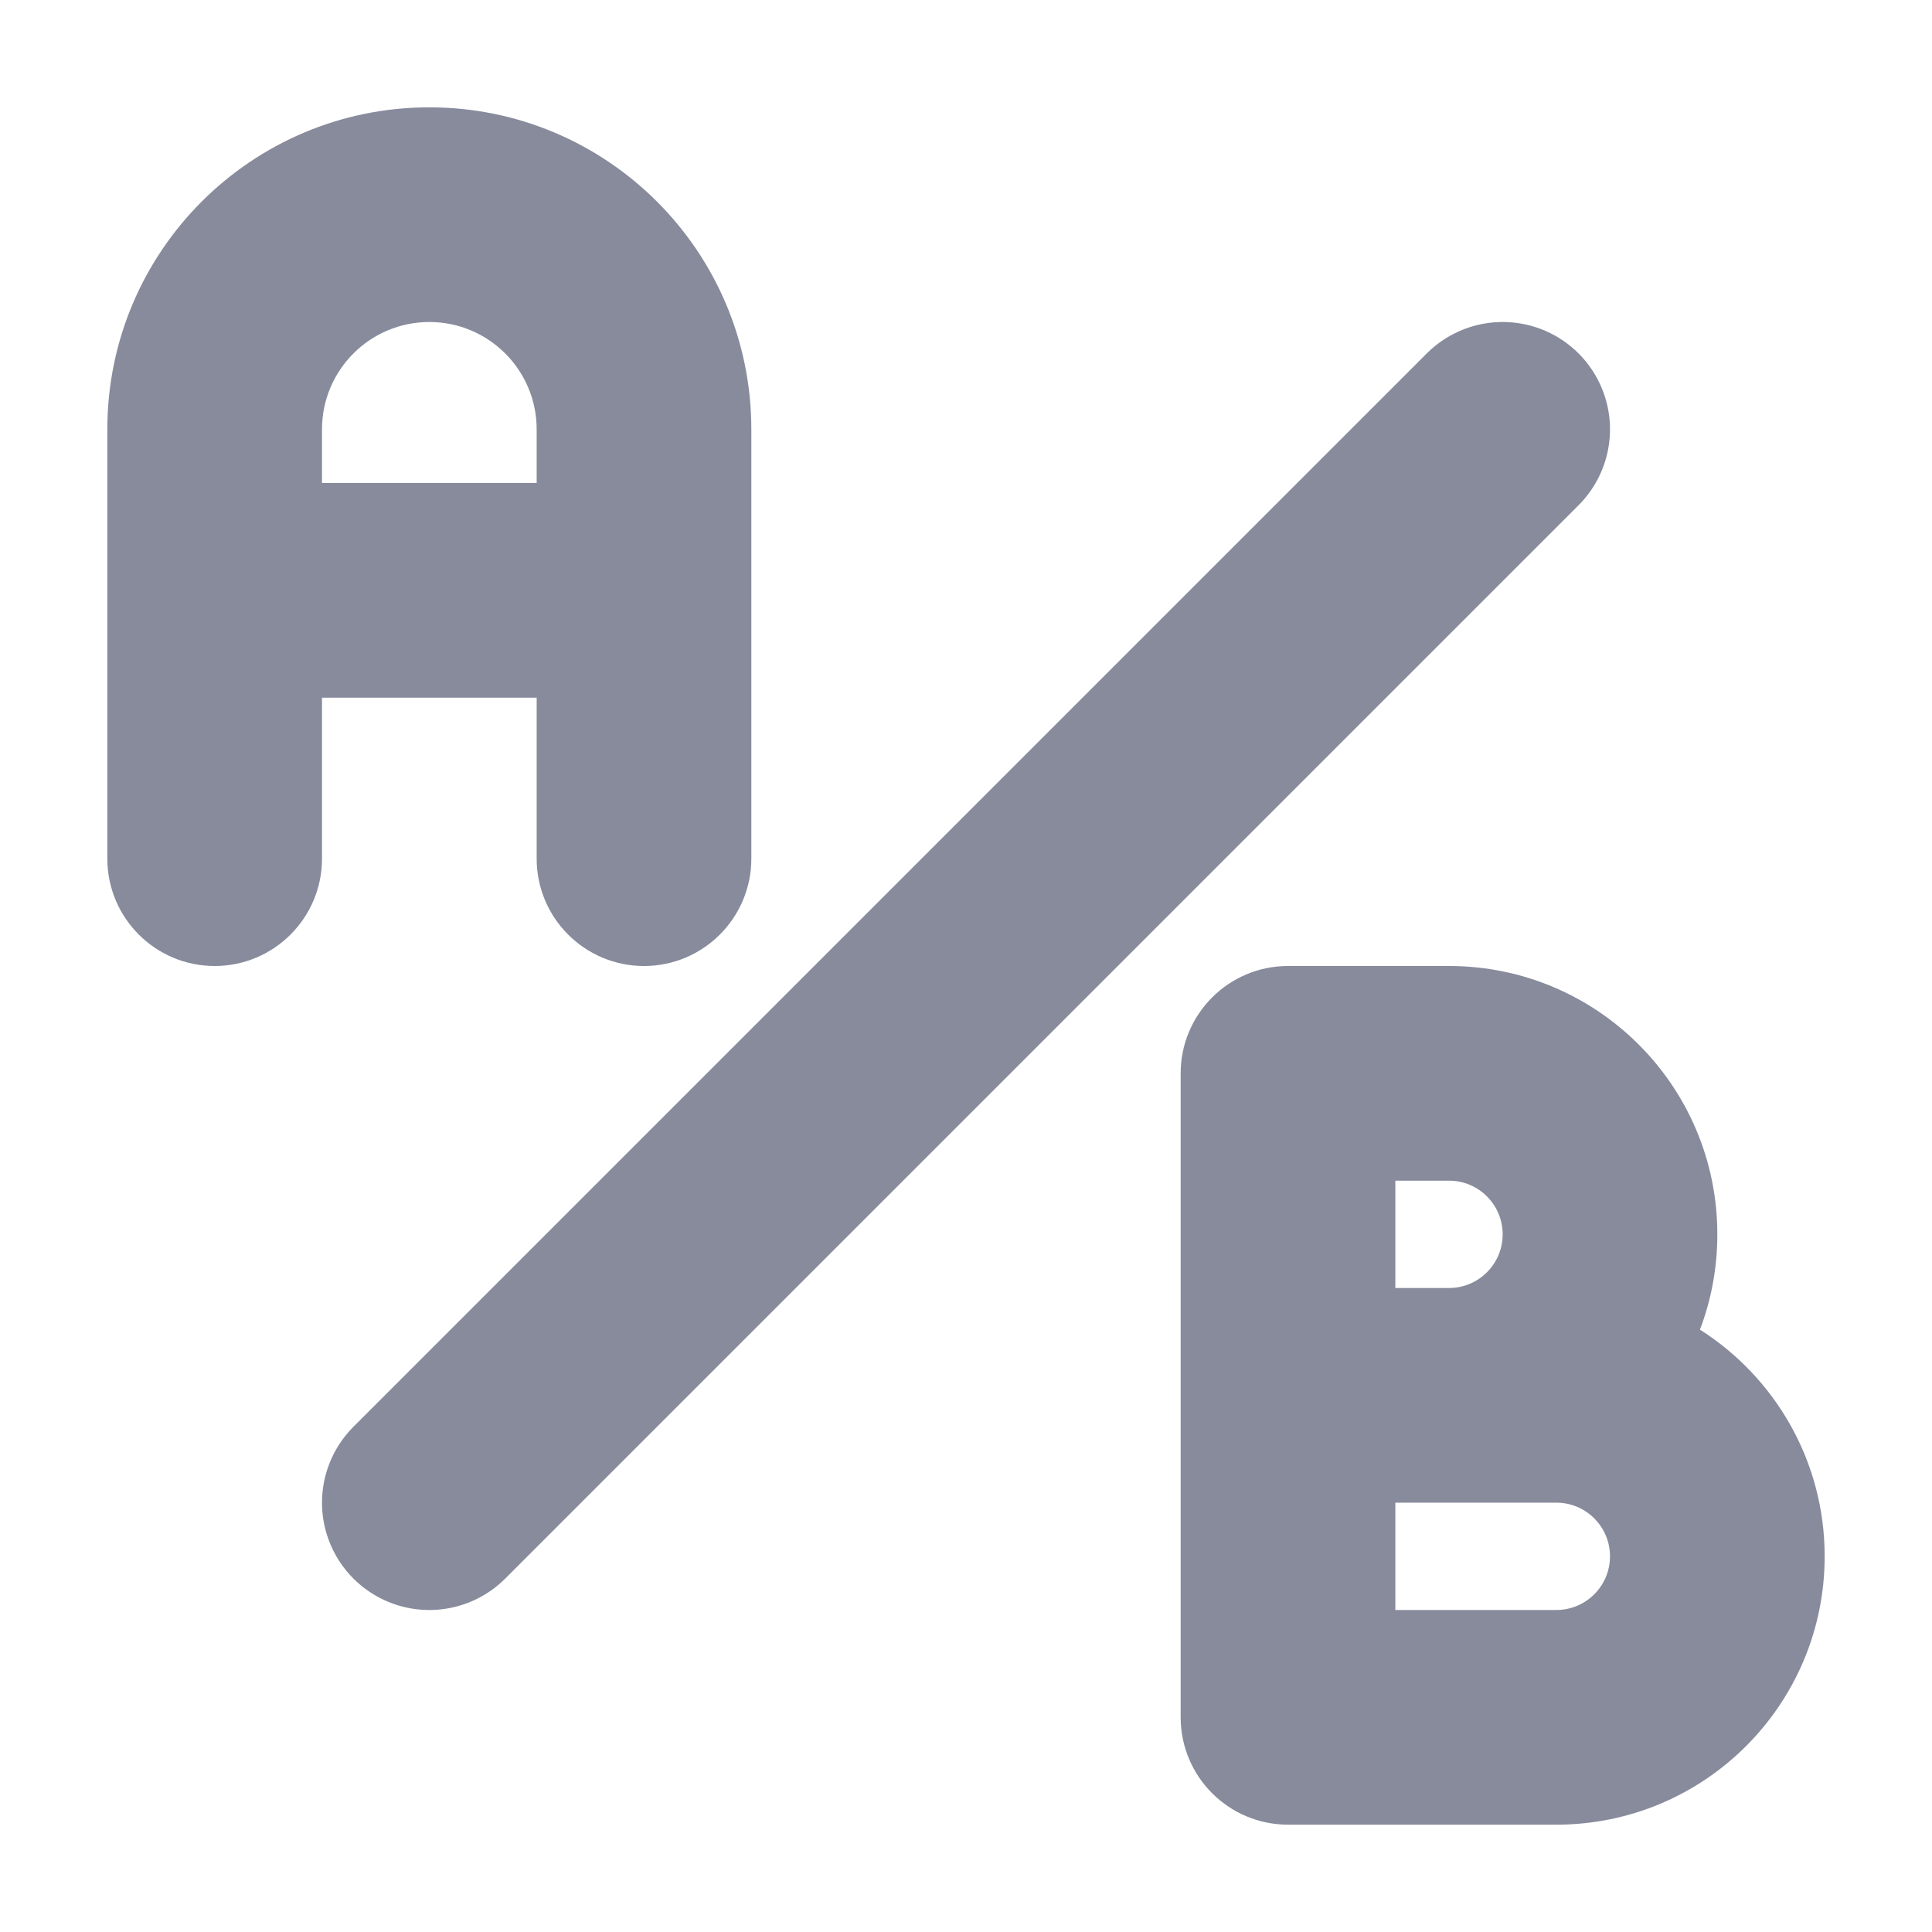
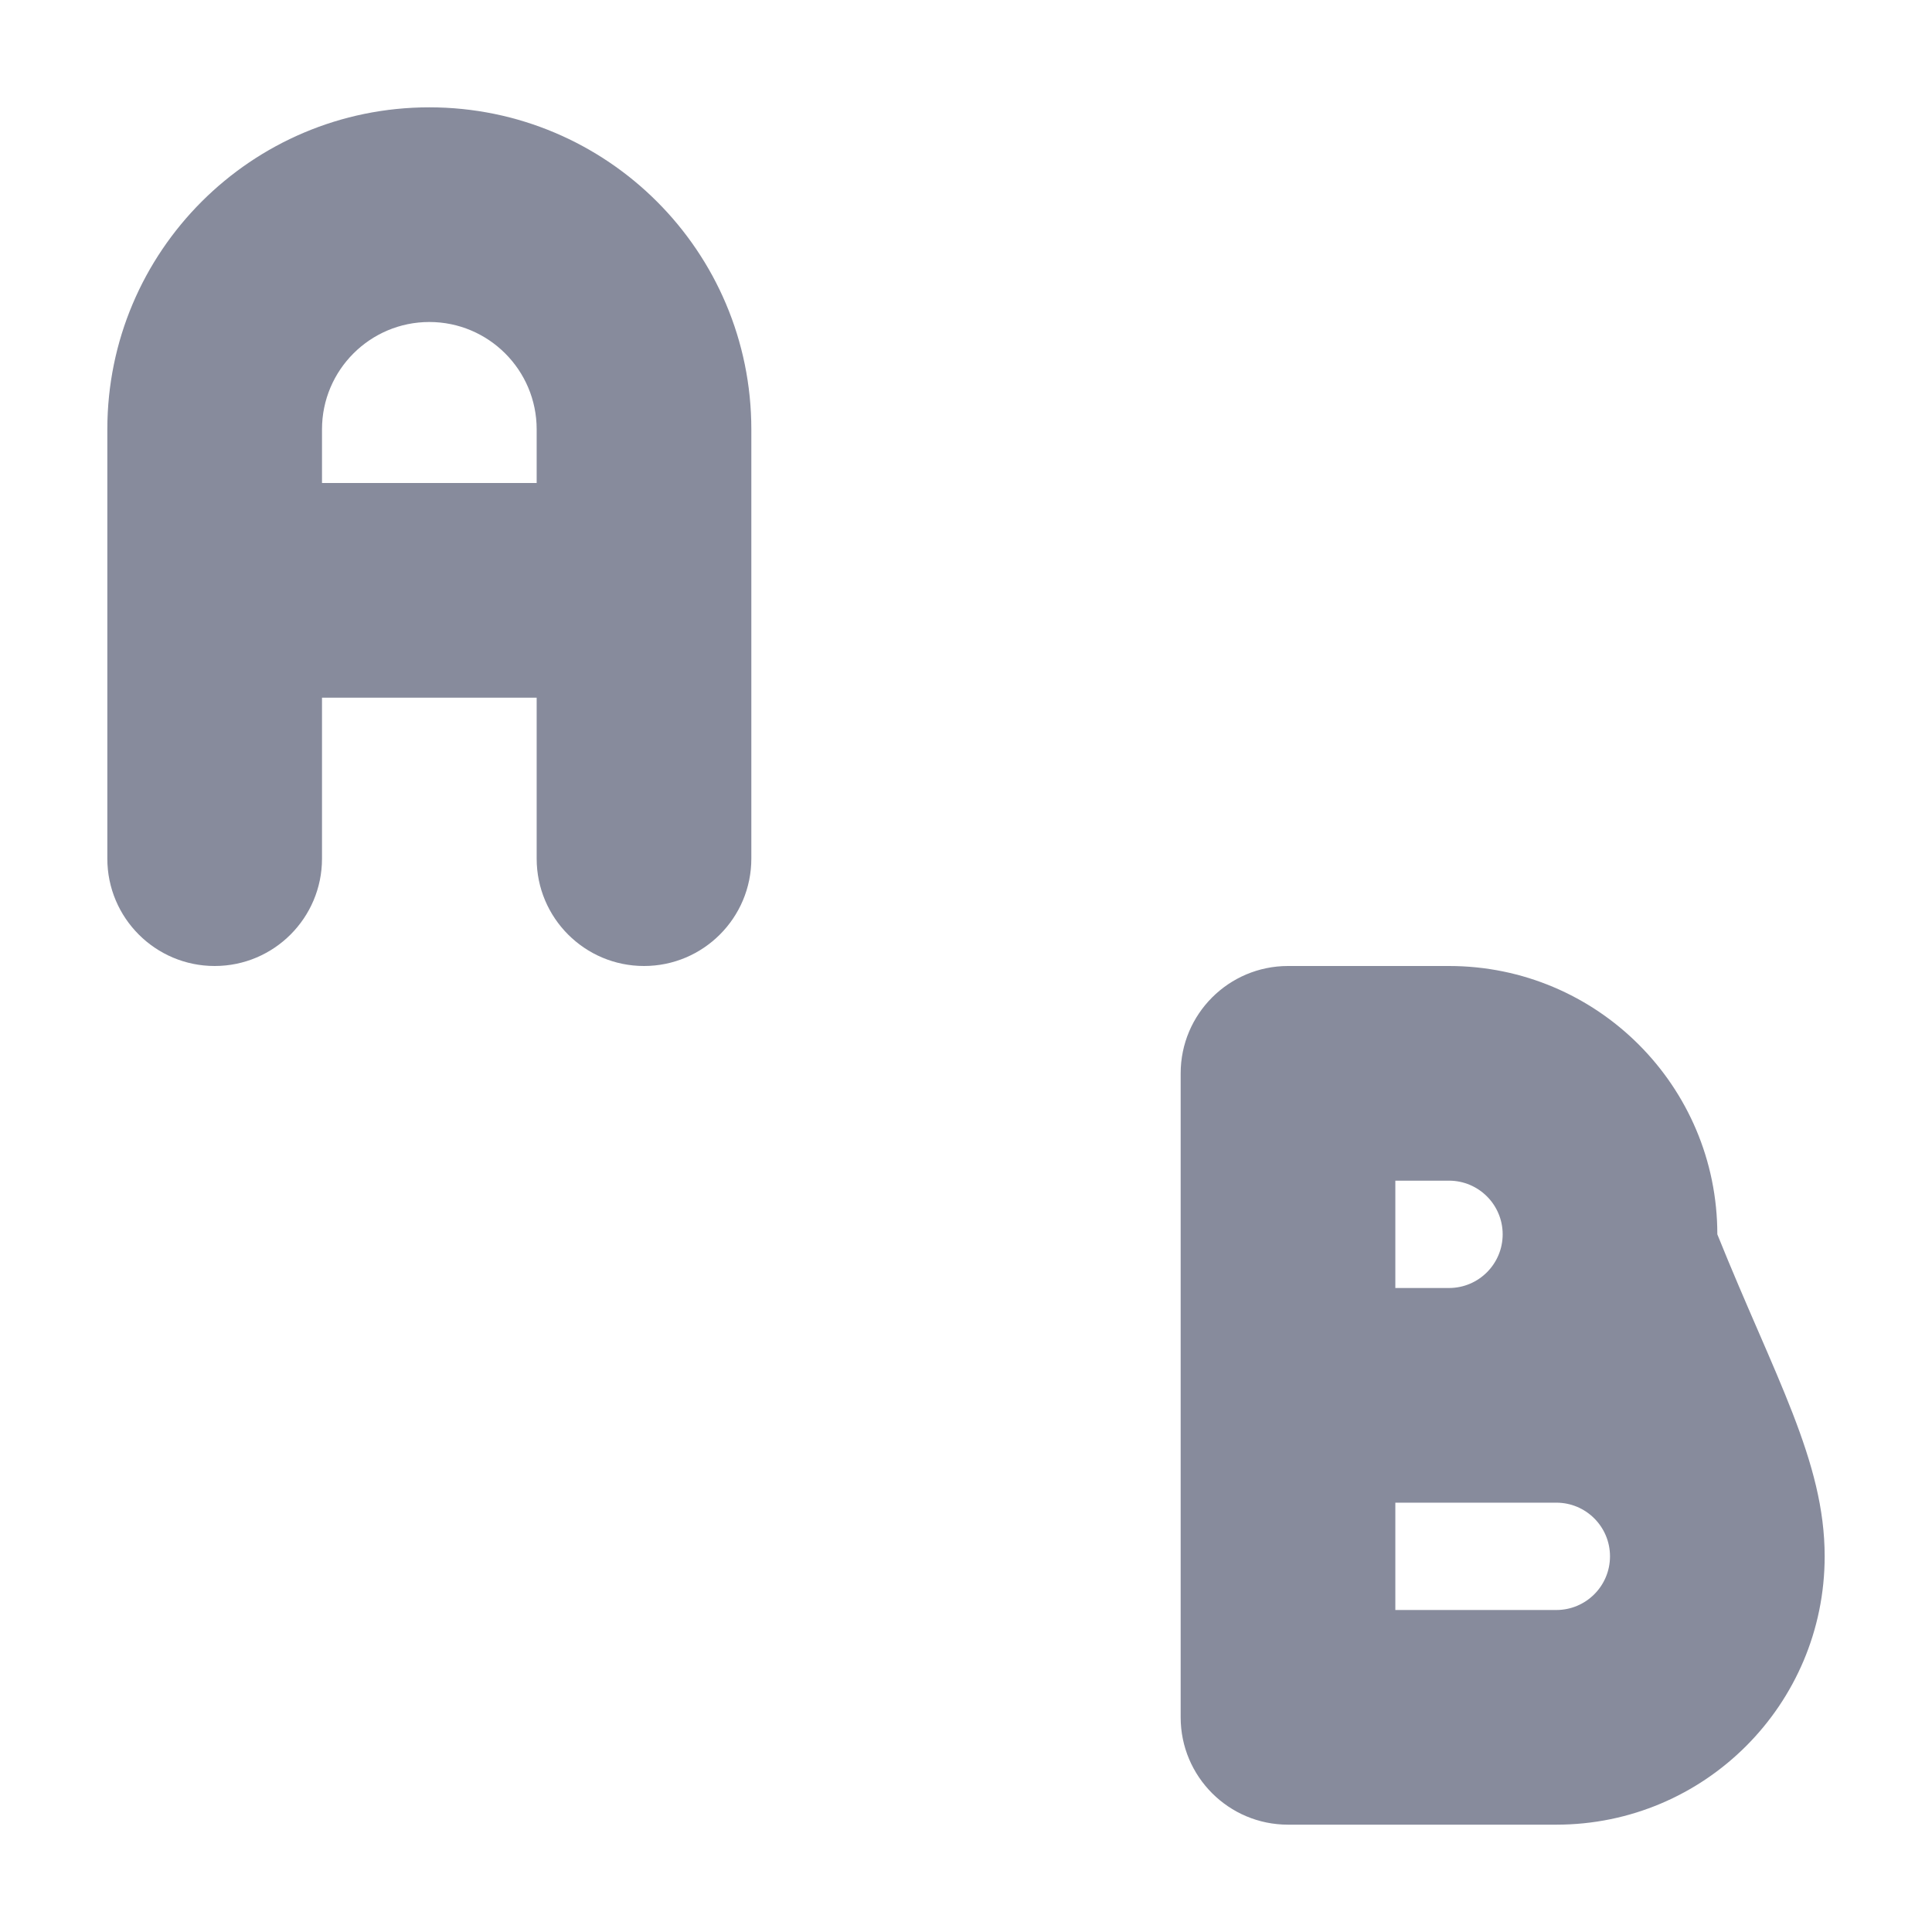
<svg xmlns="http://www.w3.org/2000/svg" width="18" height="18" viewBox="0 0 18 18" fill="none">
-   <path fill-rule="evenodd" clip-rule="evenodd" d="M13 12V11H13.5C13.776 11 14 11.224 14 11.5C14 11.776 13.776 12 13.5 12H13ZM11 12V10C11 9.448 11.448 9 12 9H13.5C14.881 9 16 10.119 16 11.5C16 11.813 15.943 12.112 15.838 12.388C16.536 12.831 17 13.611 17 14.5C17 15.881 15.881 17 14.5 17H12C11.448 17 11 16.552 11 16V14V12ZM13.5 14H13V15H14.5C14.776 15 15 14.776 15 14.5C15 14.224 14.776 14 14.5 14H13.5Z" fill="#373F5A" fill-opacity="0.6" />
-   <path d="M4 14L14 4" stroke="#373F5A" stroke-opacity="0.6" stroke-width="2" stroke-linecap="round" />
+   <path fill-rule="evenodd" clip-rule="evenodd" d="M13 12V11H13.5C13.776 11 14 11.224 14 11.5C14 11.776 13.776 12 13.5 12H13ZM11 12V10C11 9.448 11.448 9 12 9H13.5C14.881 9 16 10.119 16 11.5C16.536 12.831 17 13.611 17 14.5C17 15.881 15.881 17 14.5 17H12C11.448 17 11 16.552 11 16V14V12ZM13.5 14H13V15H14.5C14.776 15 15 14.776 15 14.5C15 14.224 14.776 14 14.5 14H13.5Z" fill="#373F5A" fill-opacity="0.6" />
  <path fill-rule="evenodd" clip-rule="evenodd" d="M3 4C3 3.448 3.448 3 4 3C4.552 3 5 3.448 5 4V4.5H3V4ZM1 5.5V4C1 2.343 2.343 1 4 1C5.657 1 7 2.343 7 4V5.5V8C7 8.552 6.552 9 6 9C5.448 9 5 8.552 5 8V6.5H3V8C3 8.552 2.552 9 2 9C1.448 9 1 8.552 1 8V5.5Z" fill="#373F5A" fill-opacity="0.6" />
</svg>